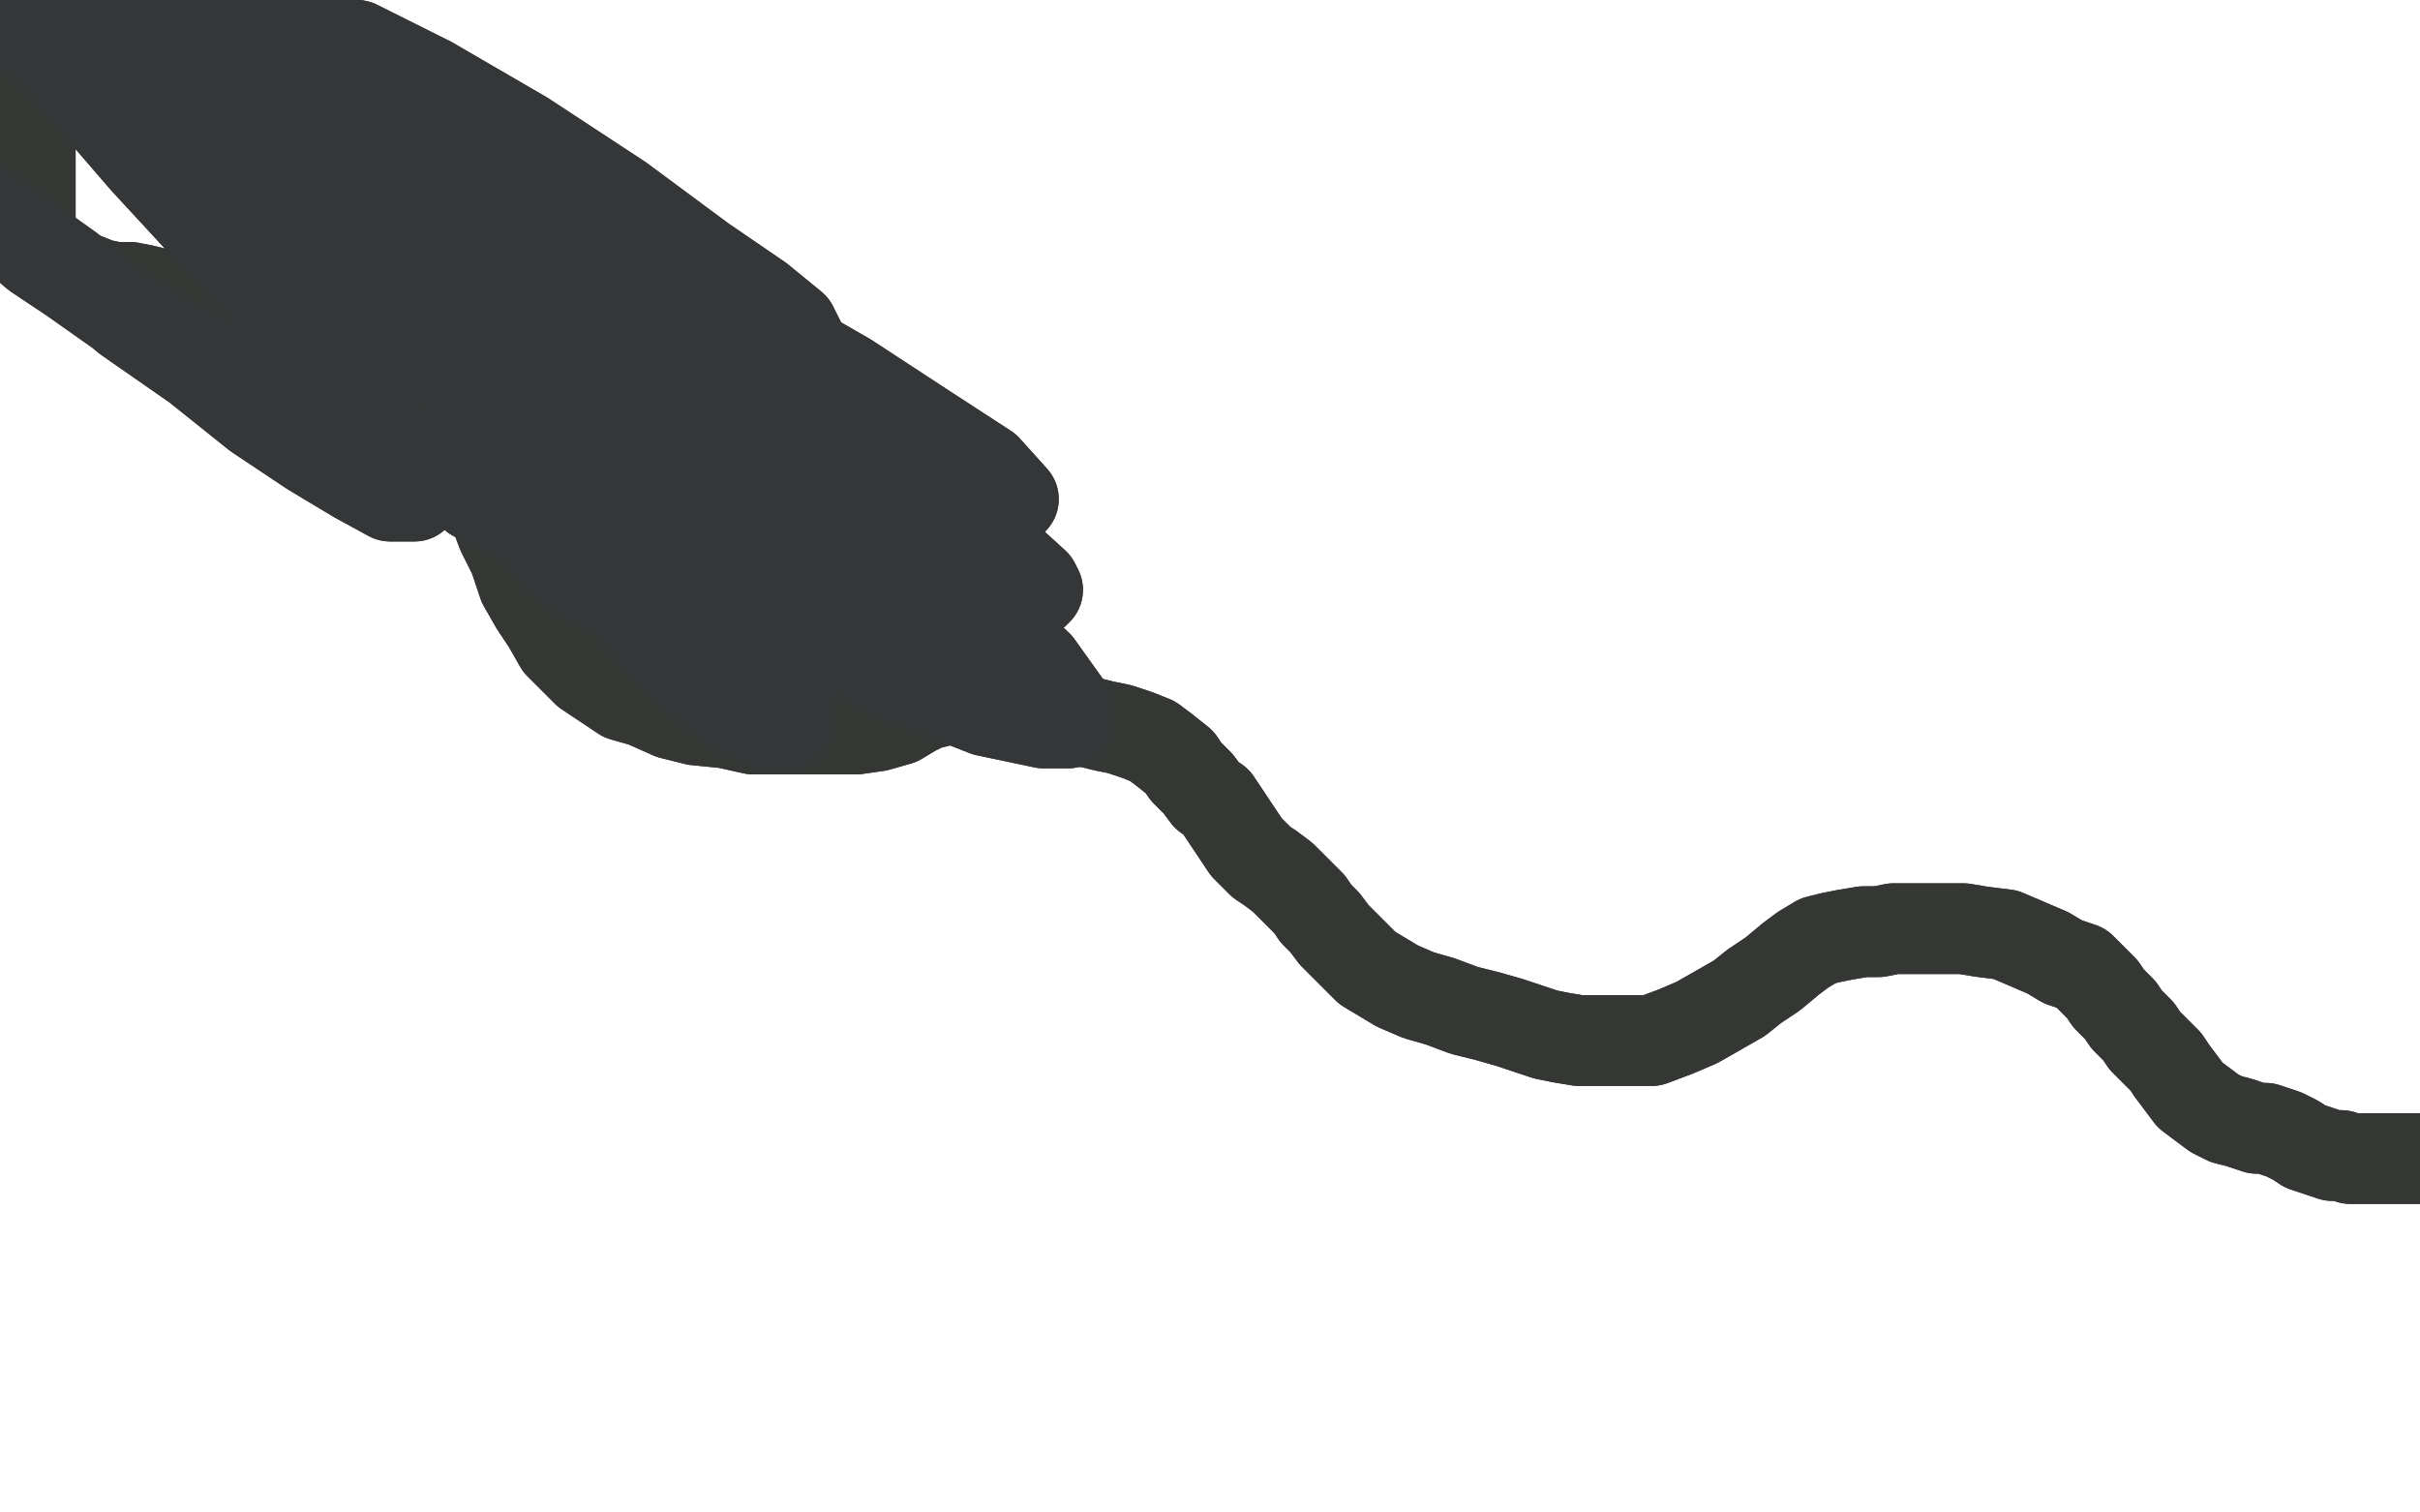
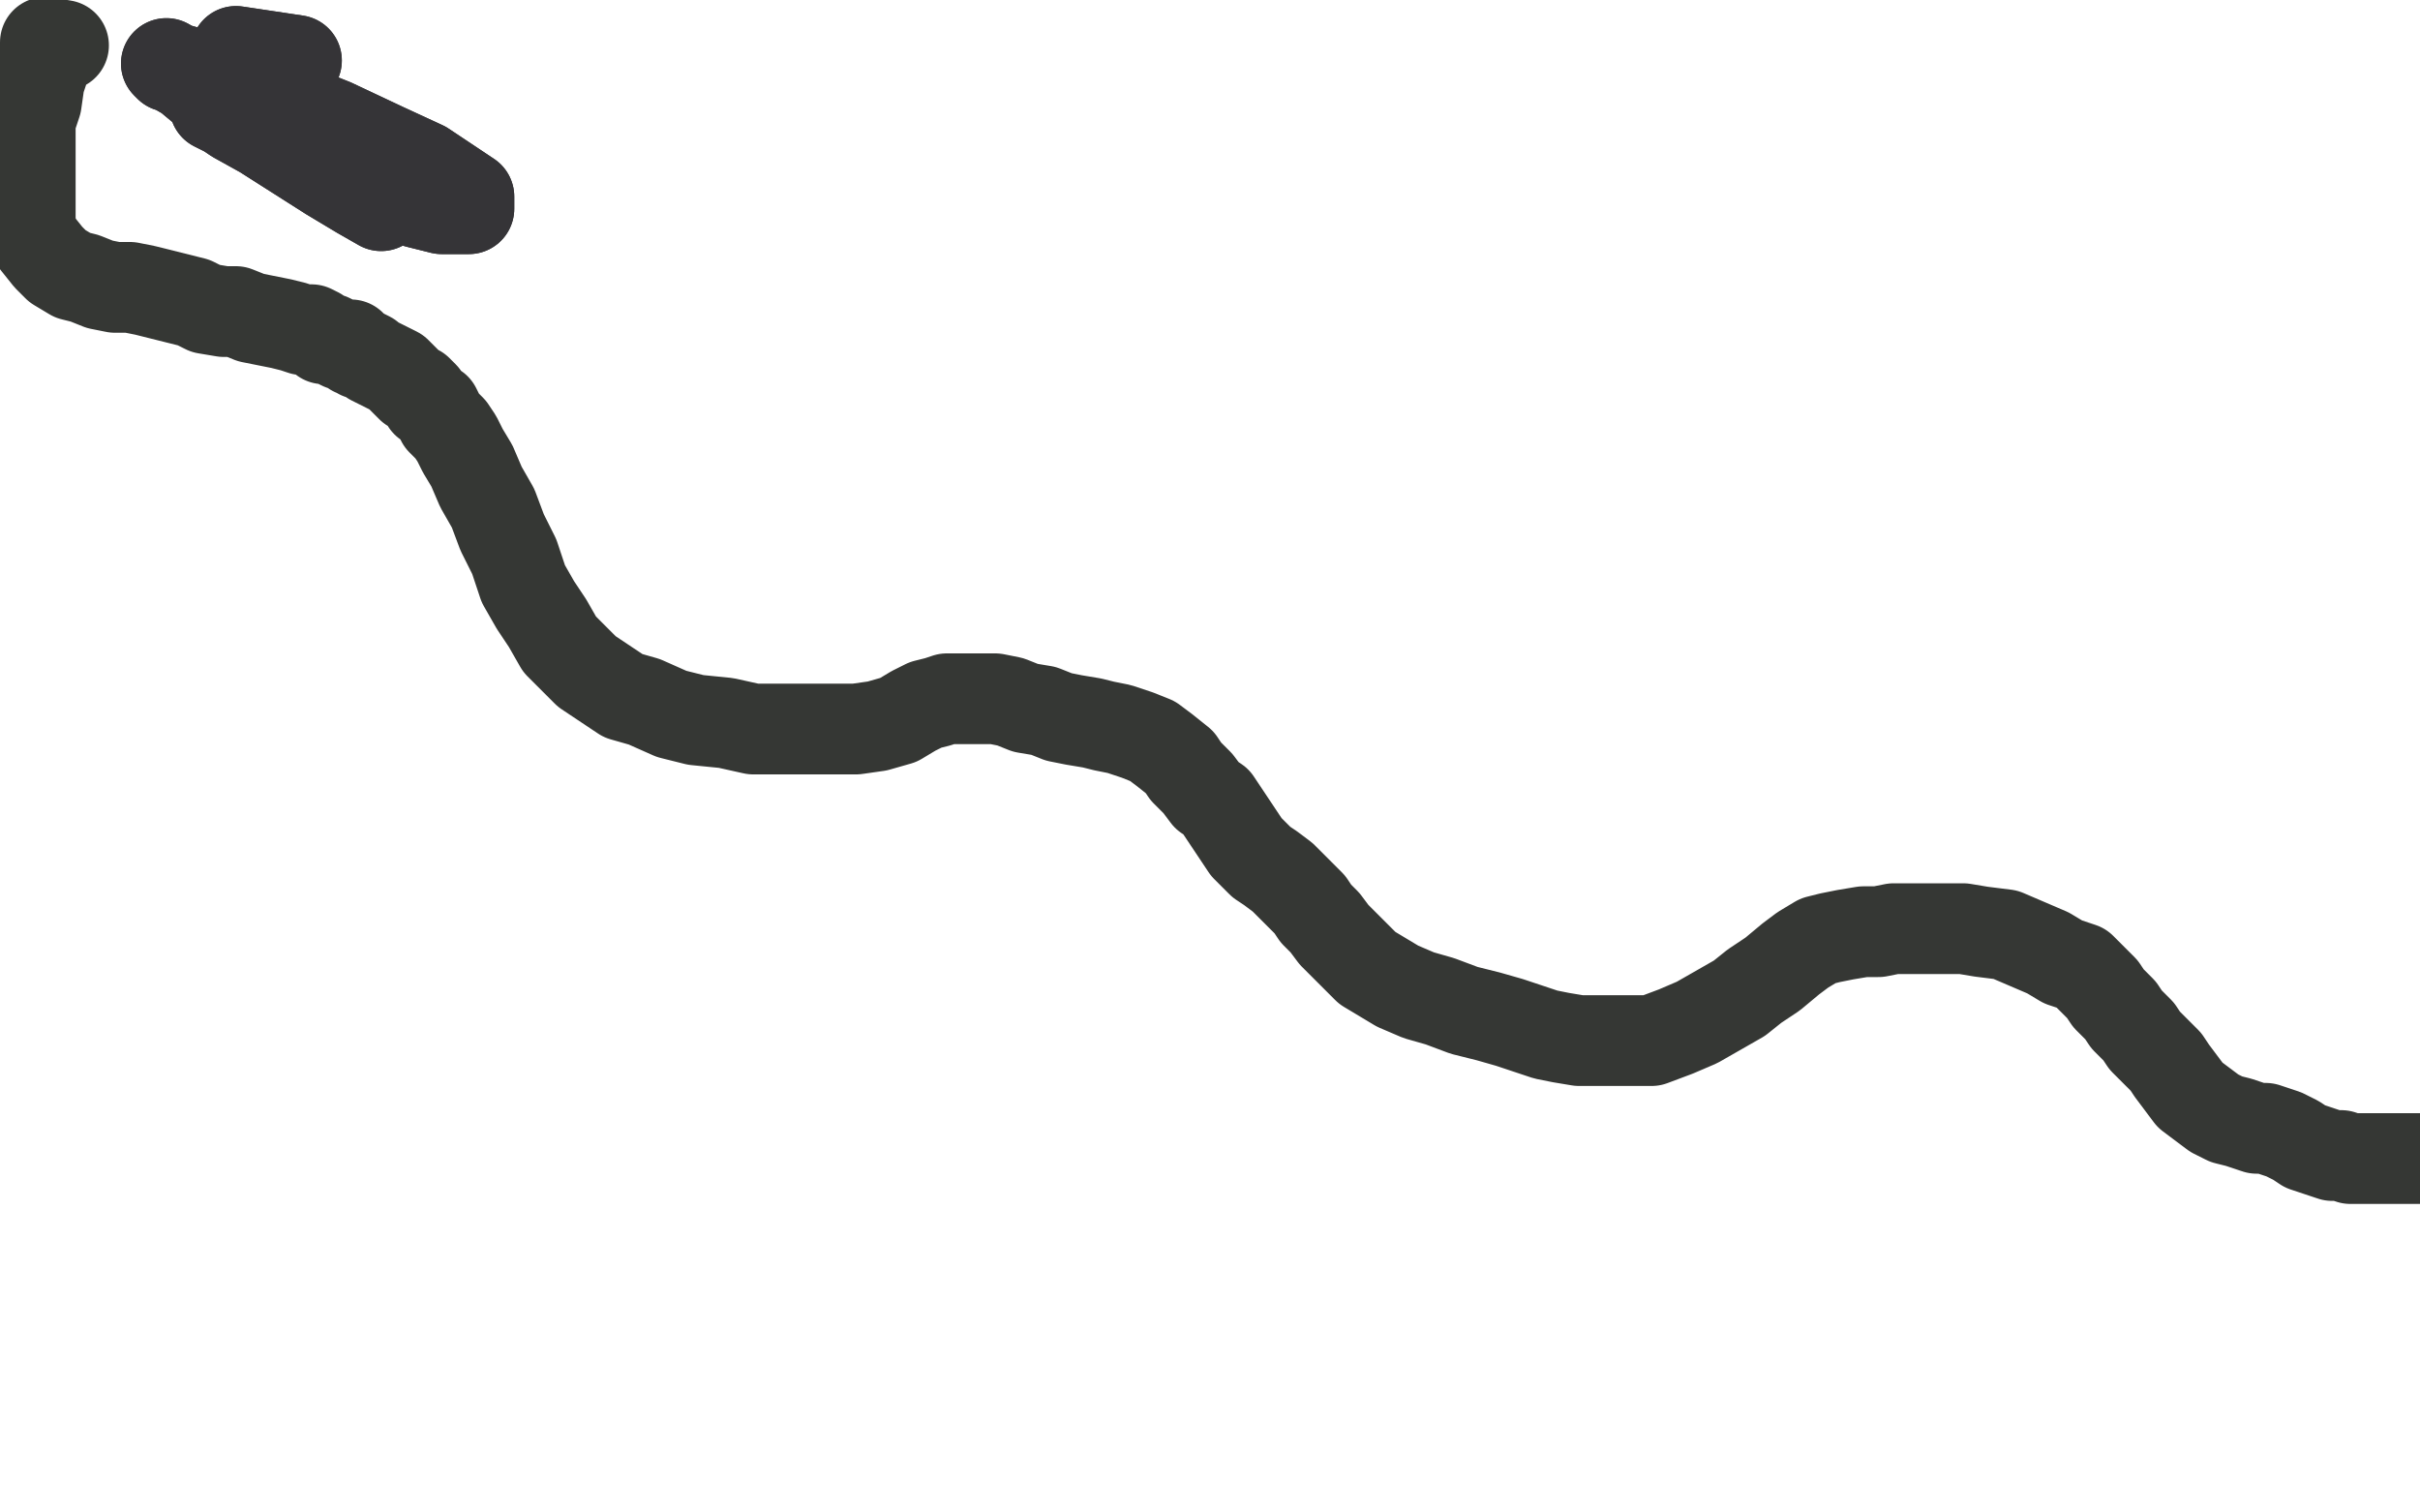
<svg xmlns="http://www.w3.org/2000/svg" width="800" height="500" version="1.1" style="stroke-antialiasing: false">
  <desc>This SVG has been created on https://colorillo.com/</desc>
  <rect x="0" y="0" width="800" height="500" style="fill: rgb(255,255,255); stroke-width:0" />
  <polyline points="21,15 15,14 15,14 15,16 15,16 15,21 15,21 13,27 13,27 12,34 12,34 10,40 10,40 10,47 10,47 10,53 10,61 10,68 10,75 12,80 16,85 19,88 24,91 28,92 33,94 38,95 43,95 48,96 52,97 56,98 60,99 64,100 68,102 74,103 78,103 83,105 88,106 93,107 97,108 100,109 103,109 105,110 107,112 109,112 111,113 113,114 115,114 116,114 117,116 118,116 119,117 120,117 122,118 123,119 125,120 127,121 129,122 131,123 133,125 134,126 136,128 138,129 140,131 141,133 144,135 145,137 146,139 149,142 151,145 153,149 156,154 159,161 163,168 166,176 170,184 173,193 177,200 181,206 185,213 189,217 194,222 200,226 206,230 213,232 222,236 230,238 240,239 249,241 258,241 267,241 276,241 283,241 290,240 297,238 302,235 306,233 310,232 313,231 315,231 318,231 322,231 325,231 329,231 334,232 339,234 345,235 350,237 355,238 361,239 365,240 370,241 376,243 381,245 385,248 390,252 392,255 396,259 399,263 402,265 404,268 406,271 408,274 410,277 412,280 414,282 417,285 420,287 424,290 427,293 430,296 433,299 435,302 438,305 441,309 444,312 448,316 452,320 457,323 462,326 469,329 476,331 484,334 492,336 499,338 505,340 511,342 516,343 522,344 527,344 533,344 539,344 546,344 554,341 561,338 568,334 575,330 580,326 586,322 592,317 596,314 601,311 605,310 610,309 616,308 621,308 626,307 632,307 637,307 642,307 649,307 655,308 663,309 670,312 677,315 682,318 688,320 692,324 695,327 697,330 699,332 701,334 703,337 705,339 707,341 709,344 711,346 713,348 716,351 718,354 721,358 724,362 728,365 732,368 736,370 740,371 743,372 746,373 749,373 752,374 755,375 757,376 759,377 762,379 765,380 768,381 771,382 774,382 777,383 780,383 782,383 785,383 788,383 791,383 795,383 799,383 803,383 806,383" style="fill: none; stroke: #353734; stroke-width: 30; stroke-linejoin: round; stroke-linecap: round; stroke-antialiasing: false; stroke-antialias: 0; opacity: 1.0" />
-   <polyline points="21,15 15,14 15,14 15,16 15,16 15,21 15,21 13,27 13,27 12,34 12,34 10,40 10,40 10,47 10,53 10,61 10,68 10,75 12,80 16,85 19,88 24,91 28,92 33,94 38,95 43,95 48,96 52,97 56,98 60,99 64,100 68,102 74,103 78,103 83,105 88,106 93,107 97,108 100,109 103,109 105,110 107,112 109,112 111,113 113,114 115,114 116,114 117,116 118,116 119,117 120,117 122,118 123,119 125,120 127,121 129,122 131,123 133,125 134,126 136,128 138,129 140,131 141,133 144,135 145,137 146,139 149,142 151,145 153,149 156,154 159,161 163,168 166,176 170,184 173,193 177,200 181,206 185,213 189,217 194,222 200,226 206,230 213,232 222,236 230,238 240,239 249,241 258,241 267,241 276,241 283,241 290,240 297,238 302,235 306,233 310,232 313,231 315,231 318,231 322,231 325,231 329,231 334,232 339,234 345,235 350,237 355,238 361,239 365,240 370,241 376,243 381,245 385,248 390,252 392,255 396,259 399,263 402,265 404,268 406,271 408,274 410,277 412,280 414,282 417,285 420,287 424,290 427,293 430,296 433,299 435,302 438,305 441,309 444,312 448,316 452,320 457,323 462,326 469,329 476,331 484,334 492,336 499,338 505,340 511,342 516,343 522,344 527,344 533,344 539,344 546,344 554,341 561,338 568,334 575,330 580,326 586,322 592,317 596,314 601,311 605,310 610,309 616,308 621,308 626,307 632,307 637,307 642,307 649,307 655,308 663,309 670,312 677,315 682,318 688,320 692,324 695,327 697,330 699,332 701,334 703,337 705,339 707,341 709,344 711,346 713,348 716,351 718,354 721,358 724,362 728,365 732,368 736,370 740,371 743,372 746,373 749,373 752,374 755,375 757,376 759,377 762,379 765,380 768,381 771,382 774,382 777,383 780,383 782,383 785,383 788,383 791,383 795,383 799,383 803,383 806,383 808,383 810,383 810,382 810,381" style="fill: none; stroke: #353734; stroke-width: 30; stroke-linejoin: round; stroke-linecap: round; stroke-antialiasing: false; stroke-antialias: 0; opacity: 1.0" />
  <polyline points="98,20 78,17 78,17 85,25 85,25 89,31 89,31 100,42 100,42 113,54 113,54 127,62 127,62 138,67 138,67 146,69 152,69 155,69 155,65 149,61 140,55 127,49 110,41 90,33 74,27 63,24 56,22 55,21 62,25 68,30 78,35 91,44 107,55 119,64 126,68 119,64 109,58 98,51 87,44 78,39 72,35 71,35 75,37 81,40 86,42 91,44 94,46 97,47 99,48 99,49" style="fill: none; stroke: #353437; stroke-width: 30; stroke-linejoin: round; stroke-linecap: round; stroke-antialiasing: false; stroke-antialias: 0; opacity: 1.0" />
  <polyline points="98,20 78,17 78,17 85,25 85,25 89,31 89,31 100,42 100,42 113,54 113,54 127,62 127,62 138,67 146,69 152,69 155,69 155,65 149,61 140,55 127,49 110,41 90,33 74,27 63,24 56,22 55,21 62,25 68,30 78,35 91,44 107,55 119,64 126,68 119,64 109,58 98,51 87,44 78,39 72,35 71,35 75,37 81,40 86,42 91,44 94,46 97,47 99,48 99,49" style="fill: none; stroke: #353437; stroke-width: 30; stroke-linejoin: round; stroke-linecap: round; stroke-antialiasing: false; stroke-antialias: 0; opacity: 1.0" />
-   <polyline points="83,13 70,17 70,17 66,17 66,17 63,17 63,17 65,17 65,17 70,18 70,18 80,21 80,21 93,27 108,34 122,41 134,47 143,51 149,54 152,55 154,55 152,54 148,51 144,48 138,46 133,43 127,41 124,40 123,40 131,46 142,52 160,64 183,77 204,87 219,92 228,92 230,92 225,87 214,80 199,72 177,58 149,42 124,27 101,17 84,12 76,10 74,11 77,14 85,20 96,27 114,41 140,59 172,79 203,96 228,106 249,112 262,114 265,114 262,108 251,99 232,86 205,66 173,45 142,27 118,15 101,12 94,11 94,13 102,20 114,28 135,44 165,69 206,99 248,127 282,147 311,160 329,165 335,165 326,155 306,142 280,125 247,106 214,87 187,76 170,72 164,72 165,75 175,83 186,91 206,107 233,131 265,156 293,176 317,189 333,195 342,196 343,195 342,193 331,183 313,171 289,156 258,136 226,119 199,110 180,109 173,109 174,114 185,123 198,131 218,146 247,167 276,184 301,197 318,202 324,204 325,204 320,203 303,195 281,183 255,169 225,153 196,139 173,132 160,132 157,134 164,143 178,152 197,165 227,184 263,206 298,224 326,235 345,239 353,239 353,234 343,220 324,202 298,176 269,148 239,127 213,117 199,116 194,118 197,128 207,137 219,146 237,163 260,184 286,205 309,221 325,229 334,230 335,230 332,221 317,207 293,191 262,173 222,157 188,150 164,150 154,156 157,164 170,171 188,176 212,187 244,200 275,208 298,211 310,212 312,211 310,208 299,200 281,188 260,175 234,164 207,158 189,158 178,163 177,172 183,182 195,189 210,194 228,202 247,209 261,211 266,211 267,207 264,199 254,190 241,182 226,172 212,168 203,168 200,175 200,187 207,199 217,211 230,224 244,235 255,240 260,240 261,235 261,225 253,213 239,197 218,176 198,164 184,162 178,165 178,173 183,183 193,191 203,196 215,200 226,200 232,194 234,180 234,166 225,151 211,133 192,112 171,91 148,70 126,53 105,43 89,40 82,41 82,50 88,62 98,73 112,89 130,108 149,123 163,129 171,130 172,128 172,119 164,106 151,90 131,69 105,45 82,26 61,14 45,10 38,10 37,18 43,30 56,40 74,59 103,86 134,112 162,128 180,135 188,135 189,131 180,118 163,104 138,84 107,58 73,33 43,13 19,0 3,-4 -3,-5 -4,-1 3,7 15,15 29,31 48,53 72,79 97,106 116,129 129,147 136,159 138,163 137,164 129,164 118,158 103,149 85,137 65,121 42,105 23,89 9,79 -1,72 -6,69 -7,69 -1,72 5,78 12,84 24,92 41,104 65,117 90,131" style="fill: none; stroke: #343637; stroke-width: 30; stroke-linejoin: round; stroke-linecap: round; stroke-antialiasing: false; stroke-antialias: 0; opacity: 1.0" />
-   <polyline points="83,13 70,17 70,17 66,17 66,17 63,17 63,17 65,17 65,17 70,18 70,18 80,21 93,27 108,34 122,41 134,47 143,51 149,54 152,55 154,55 152,54 148,51 144,48 138,46 133,43 127,41 124,40 123,40 131,46 142,52 160,64 183,77 204,87 219,92 228,92 230,92 225,87 214,80 199,72 177,58 149,42 124,27 101,17 84,12 76,10 74,11 77,14 85,20 96,27 114,41 140,59 172,79 203,96 228,106 249,112 262,114 265,114 262,108 251,99 232,86 205,66 173,45 142,27 118,15 101,12 94,11 94,13 102,20 114,28 135,44 165,69 206,99 248,127 282,147 311,160 329,165 335,165 326,155 306,142 280,125 247,106 214,87 187,76 170,72 164,72 165,75 175,83 186,91 206,107 233,131 265,156 293,176 317,189 333,195 342,196 343,195 342,193 331,183 313,171 289,156 258,136 226,119 199,110 180,109 173,109 174,114 185,123 198,131 218,146 247,167 276,184 301,197 318,202 324,204 325,204 320,203 303,195 281,183 255,169 225,153 196,139 173,132 160,132 157,134 164,143 178,152 197,165 227,184 263,206 298,224 326,235 345,239 353,239 353,234 343,220 324,202 298,176 269,148 239,127 213,117 199,116 194,118 197,128 207,137 219,146 237,163 260,184 286,205 309,221 325,229 334,230 335,230 332,221 317,207 293,191 262,173 222,157 188,150 164,150 154,156 157,164 170,171 188,176 212,187 244,200 275,208 298,211 310,212 312,211 310,208 299,200 281,188 260,175 234,164 207,158 189,158 178,163 177,172 183,182 195,189 210,194 228,202 247,209 261,211 266,211 267,207 264,199 254,190 241,182 226,172 212,168 203,168 200,175 200,187 207,199 217,211 230,224 244,235 255,240 260,240 261,235 261,225 253,213 239,197 218,176 198,164 184,162 178,165 178,173 183,183 193,191 203,196 215,200 226,200 232,194 234,180 234,166 225,151 211,133 192,112 171,91 148,70 126,53 105,43 89,40 82,41 82,50 88,62 98,73 112,89 130,108 149,123 163,129 171,130 172,128 172,119 164,106 151,90 131,69 105,45 82,26 61,14 45,10 38,10 37,18 43,30 56,40 74,59 103,86 134,112 162,128 180,135 188,135 189,131 180,118 163,104 138,84 107,58 73,33 43,13 19,0 3,-4 -3,-5 -4,-1 3,7 15,15 29,31 48,53 72,79 97,106 116,129 129,147 136,159 138,163 137,164 129,164 118,158 103,149 85,137 65,121 42,105 23,89 9,79 -1,72 -6,69 -7,69 -1,72 5,78 12,84 24,92 41,104 65,117 90,131 118,145 149,152" style="fill: none; stroke: #343637; stroke-width: 30; stroke-linejoin: round; stroke-linecap: round; stroke-antialiasing: false; stroke-antialias: 0; opacity: 1.0" />
</svg>